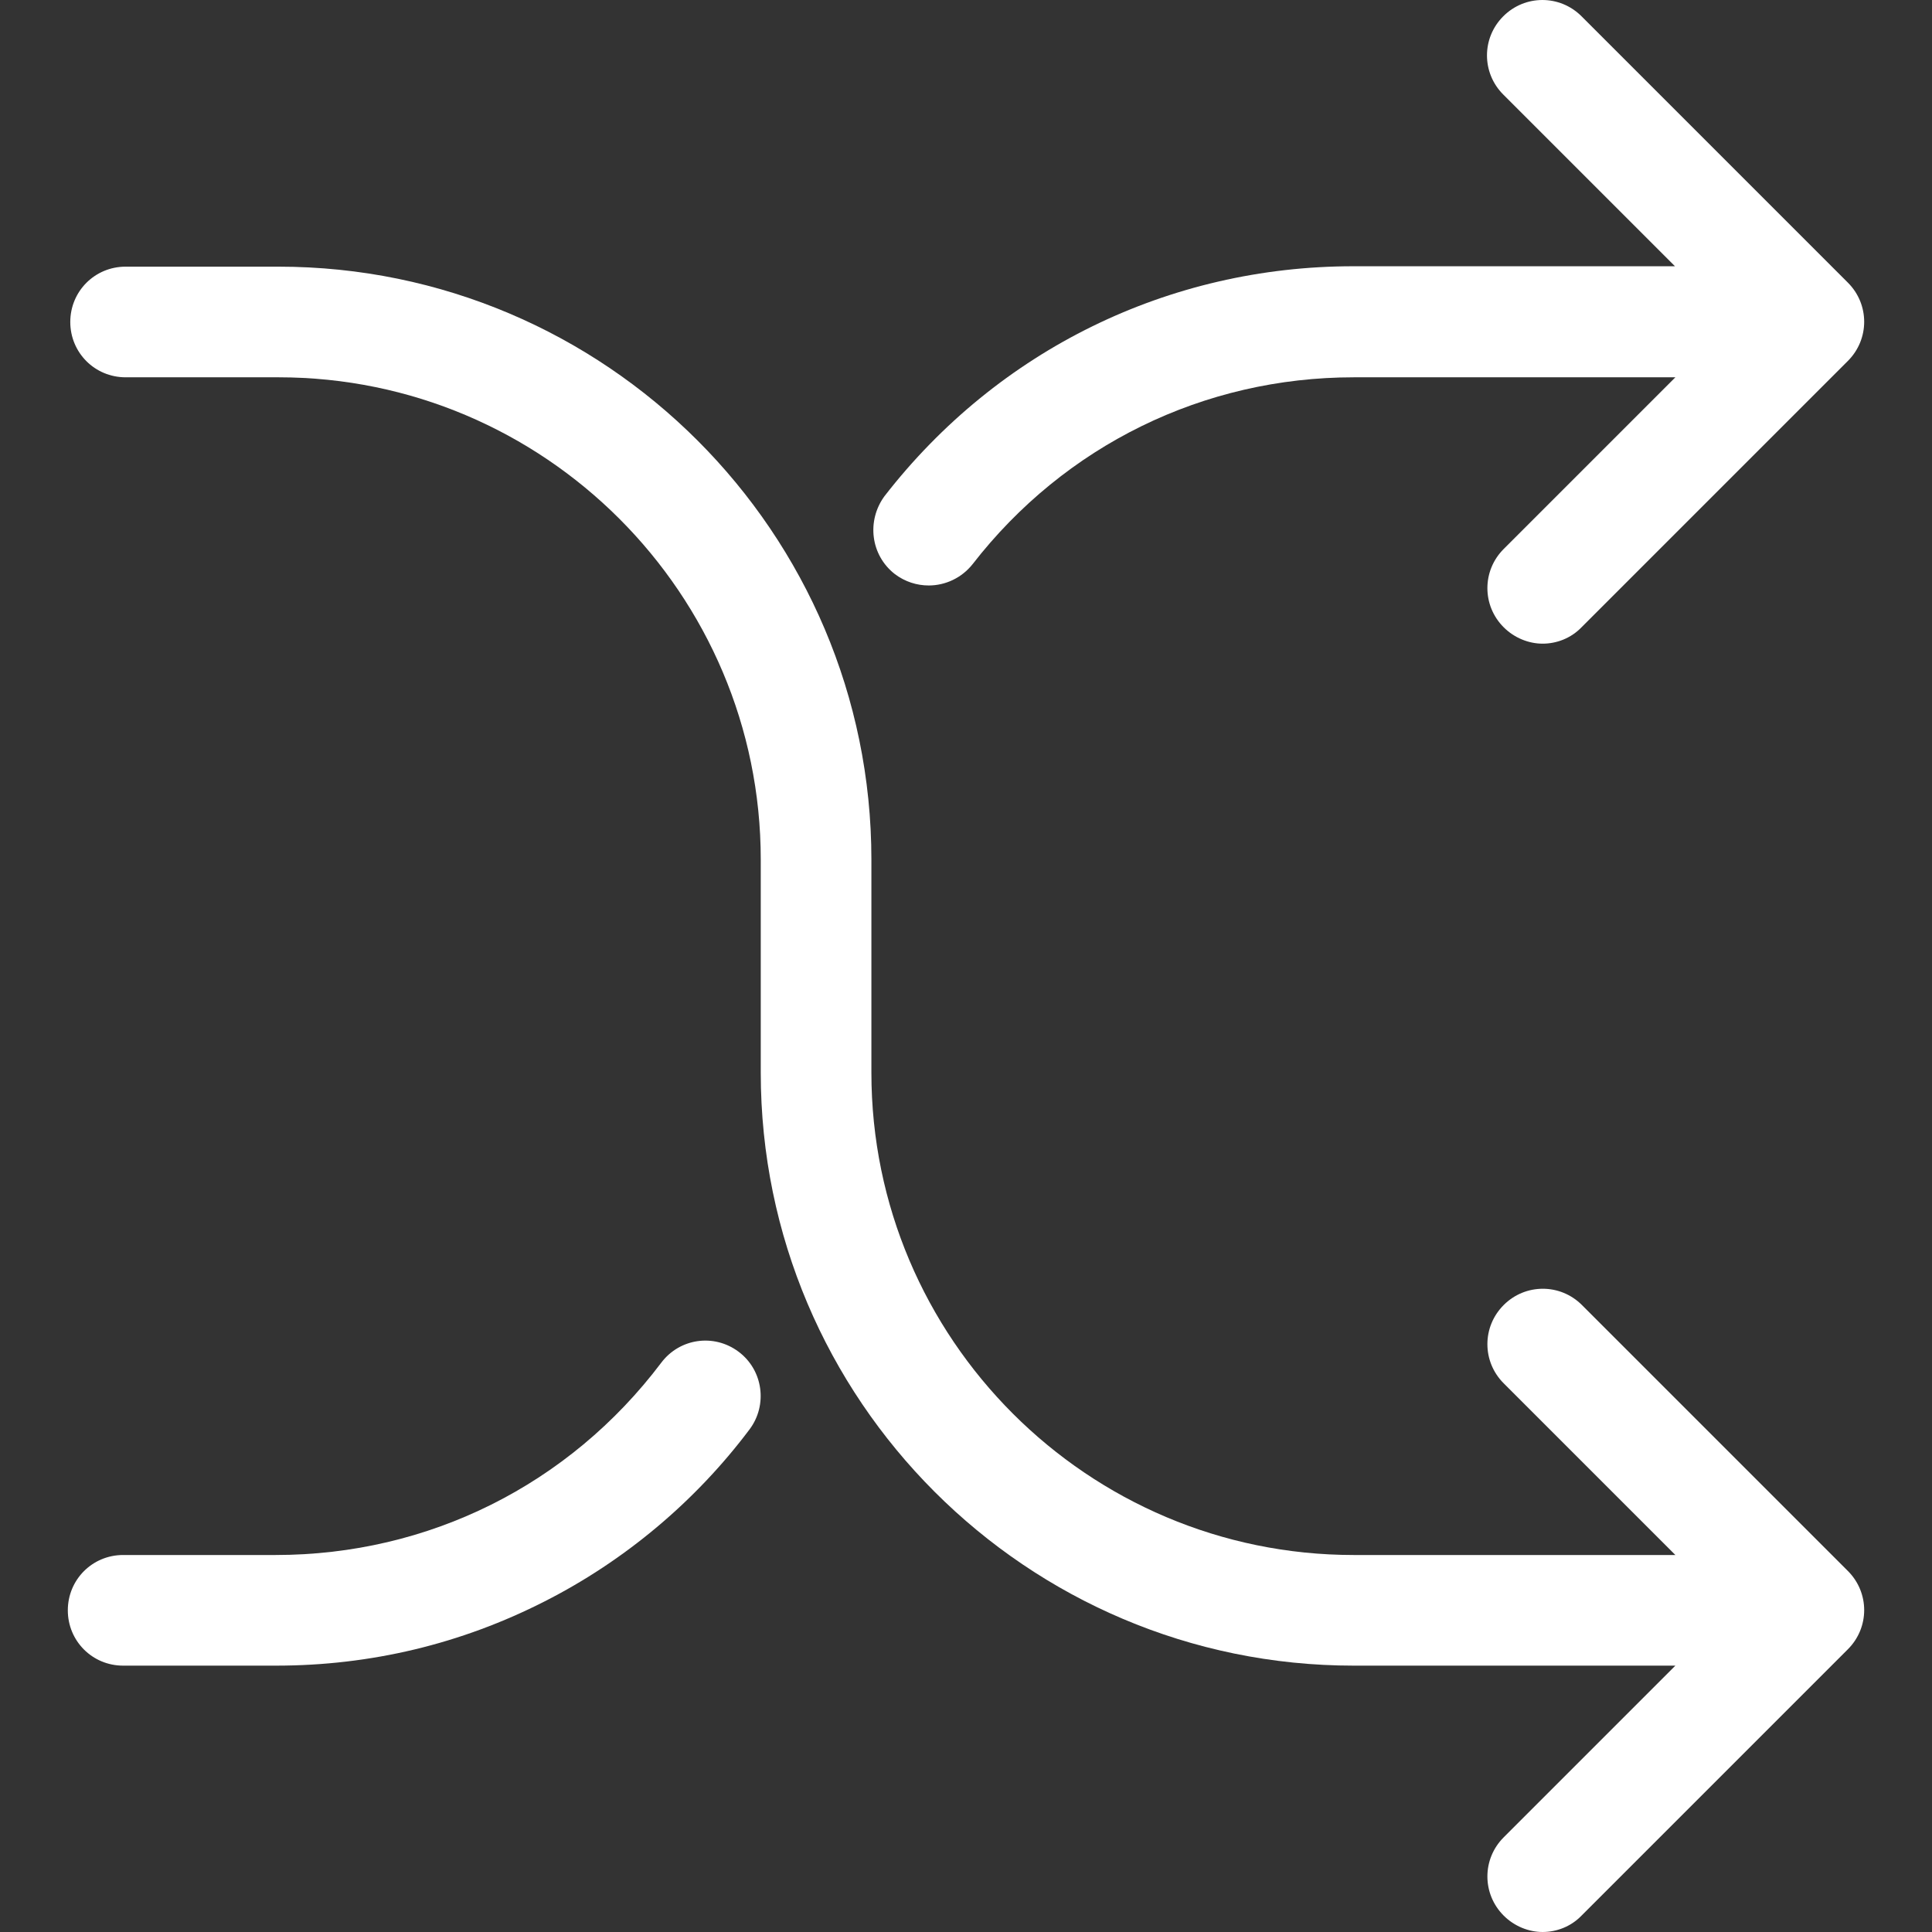
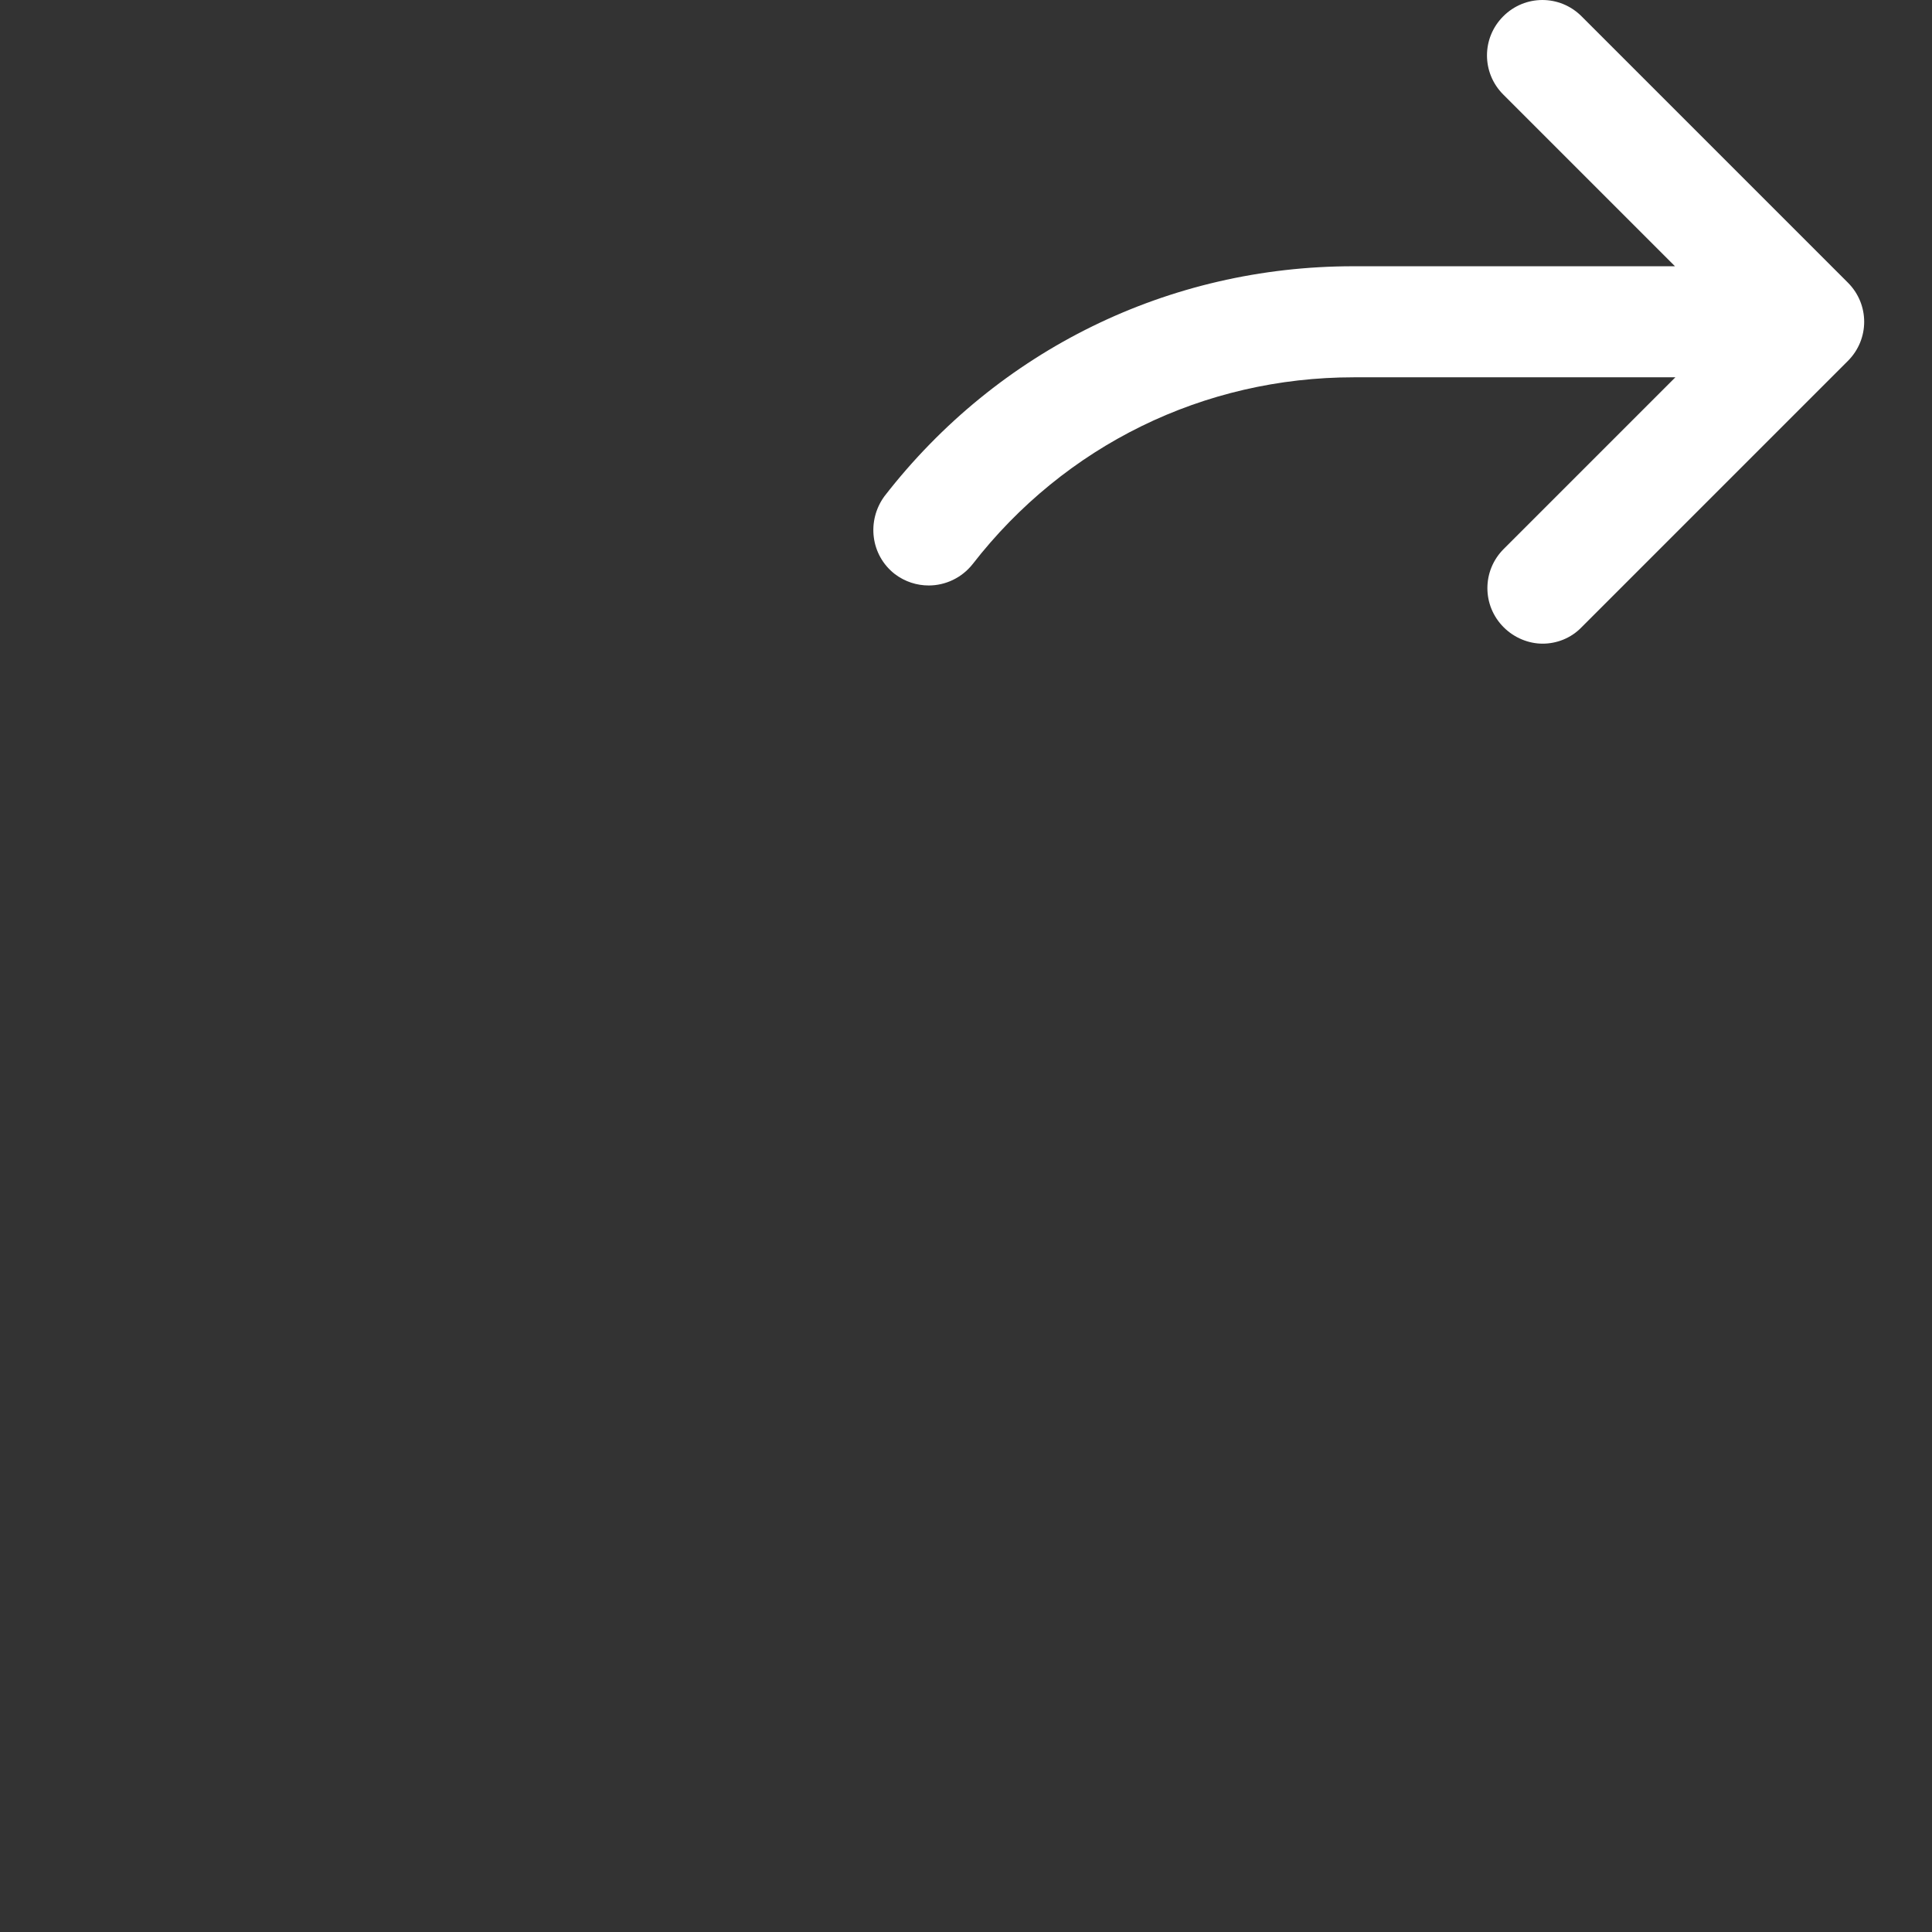
<svg xmlns="http://www.w3.org/2000/svg" version="1.1" id="Capa_1" x="0px" y="0px" viewBox="0 0 471.475 471.475" style="enable-background:new 0 0 471.475 471.475;" xml:space="preserve">
  <rect x="0" y="0" width="471.475" height="471.475" fill="#333333" stroke="none" />
  <g>
    <g>
-       <path fill="#fff" d="M180.25,329.875c-6-4.5-14.4-3.3-18.9,2.7c-22.5,29.8-56.8,46.9-94.1,46.9h-37.2c-7.5,0-13.5,6-13.5,13.5    s6,13.5,13.5,13.5h37.3c23.1,0,45.2-5.3,65.6-15.7c19.5-9.9,36.8-24.4,50-42C187.35,342.875,186.25,334.375,180.25,329.875z" />
      <path fill="#fff" d="M218.35,140.075c2.5,1.9,5.4,2.8,8.3,2.8c4,0,8-1.8,10.7-5.2c22.5-29,56.4-45.6,93-45.6h78.5l-41.9,41.9    c-5.3,5.3-5.3,13.8,0,19.1c2.6,2.6,6.1,4,9.5,4s6.9-1.3,9.5-4l65-65c5.3-5.3,5.3-13.8,0-19.1l-65-65c-5.3-5.3-13.8-5.3-19.1,0    c-5.3,5.3-5.3,13.8,0,19.1l41.9,41.9h-78.5c-45,0-86.7,20.4-114.4,56.1C211.45,127.075,212.45,135.475,218.35,140.075z" />
-       <path fill="#fff" d="M386.05,318.475c-5.3-5.3-13.8-5.3-19.1,0c-5.3,5.3-5.3,13.8,0,19.1l41.9,41.9h-78.5c-64.9,0-117.7-52.8-117.7-117.7v-52    c0-79.8-64.9-144.7-144.7-144.7h-37.3c-7.5,0-13.5,6-13.5,13.5s6,13.5,13.5,13.5h37.3c64.9,0,117.7,52.8,117.7,117.7v52    c0,79.8,64.9,144.7,144.7,144.7h78.5l-41.9,41.9c-5.3,5.3-5.3,13.8,0,19.1c2.6,2.6,6.1,4,9.5,4s6.9-1.3,9.5-4l65-65    c5.3-5.3,5.3-13.8,0-19.1L386.05,318.475z" />
    </g>
  </g>
  <g>
</g>
  <g>
</g>
  <g>
</g>
  <g>
</g>
  <g>
</g>
  <g>
</g>
  <g>
</g>
  <g>
</g>
  <g>
</g>
  <g>
</g>
  <g>
</g>
  <g>
</g>
  <g>
</g>
  <g>
</g>
  <g>
</g>
</svg>